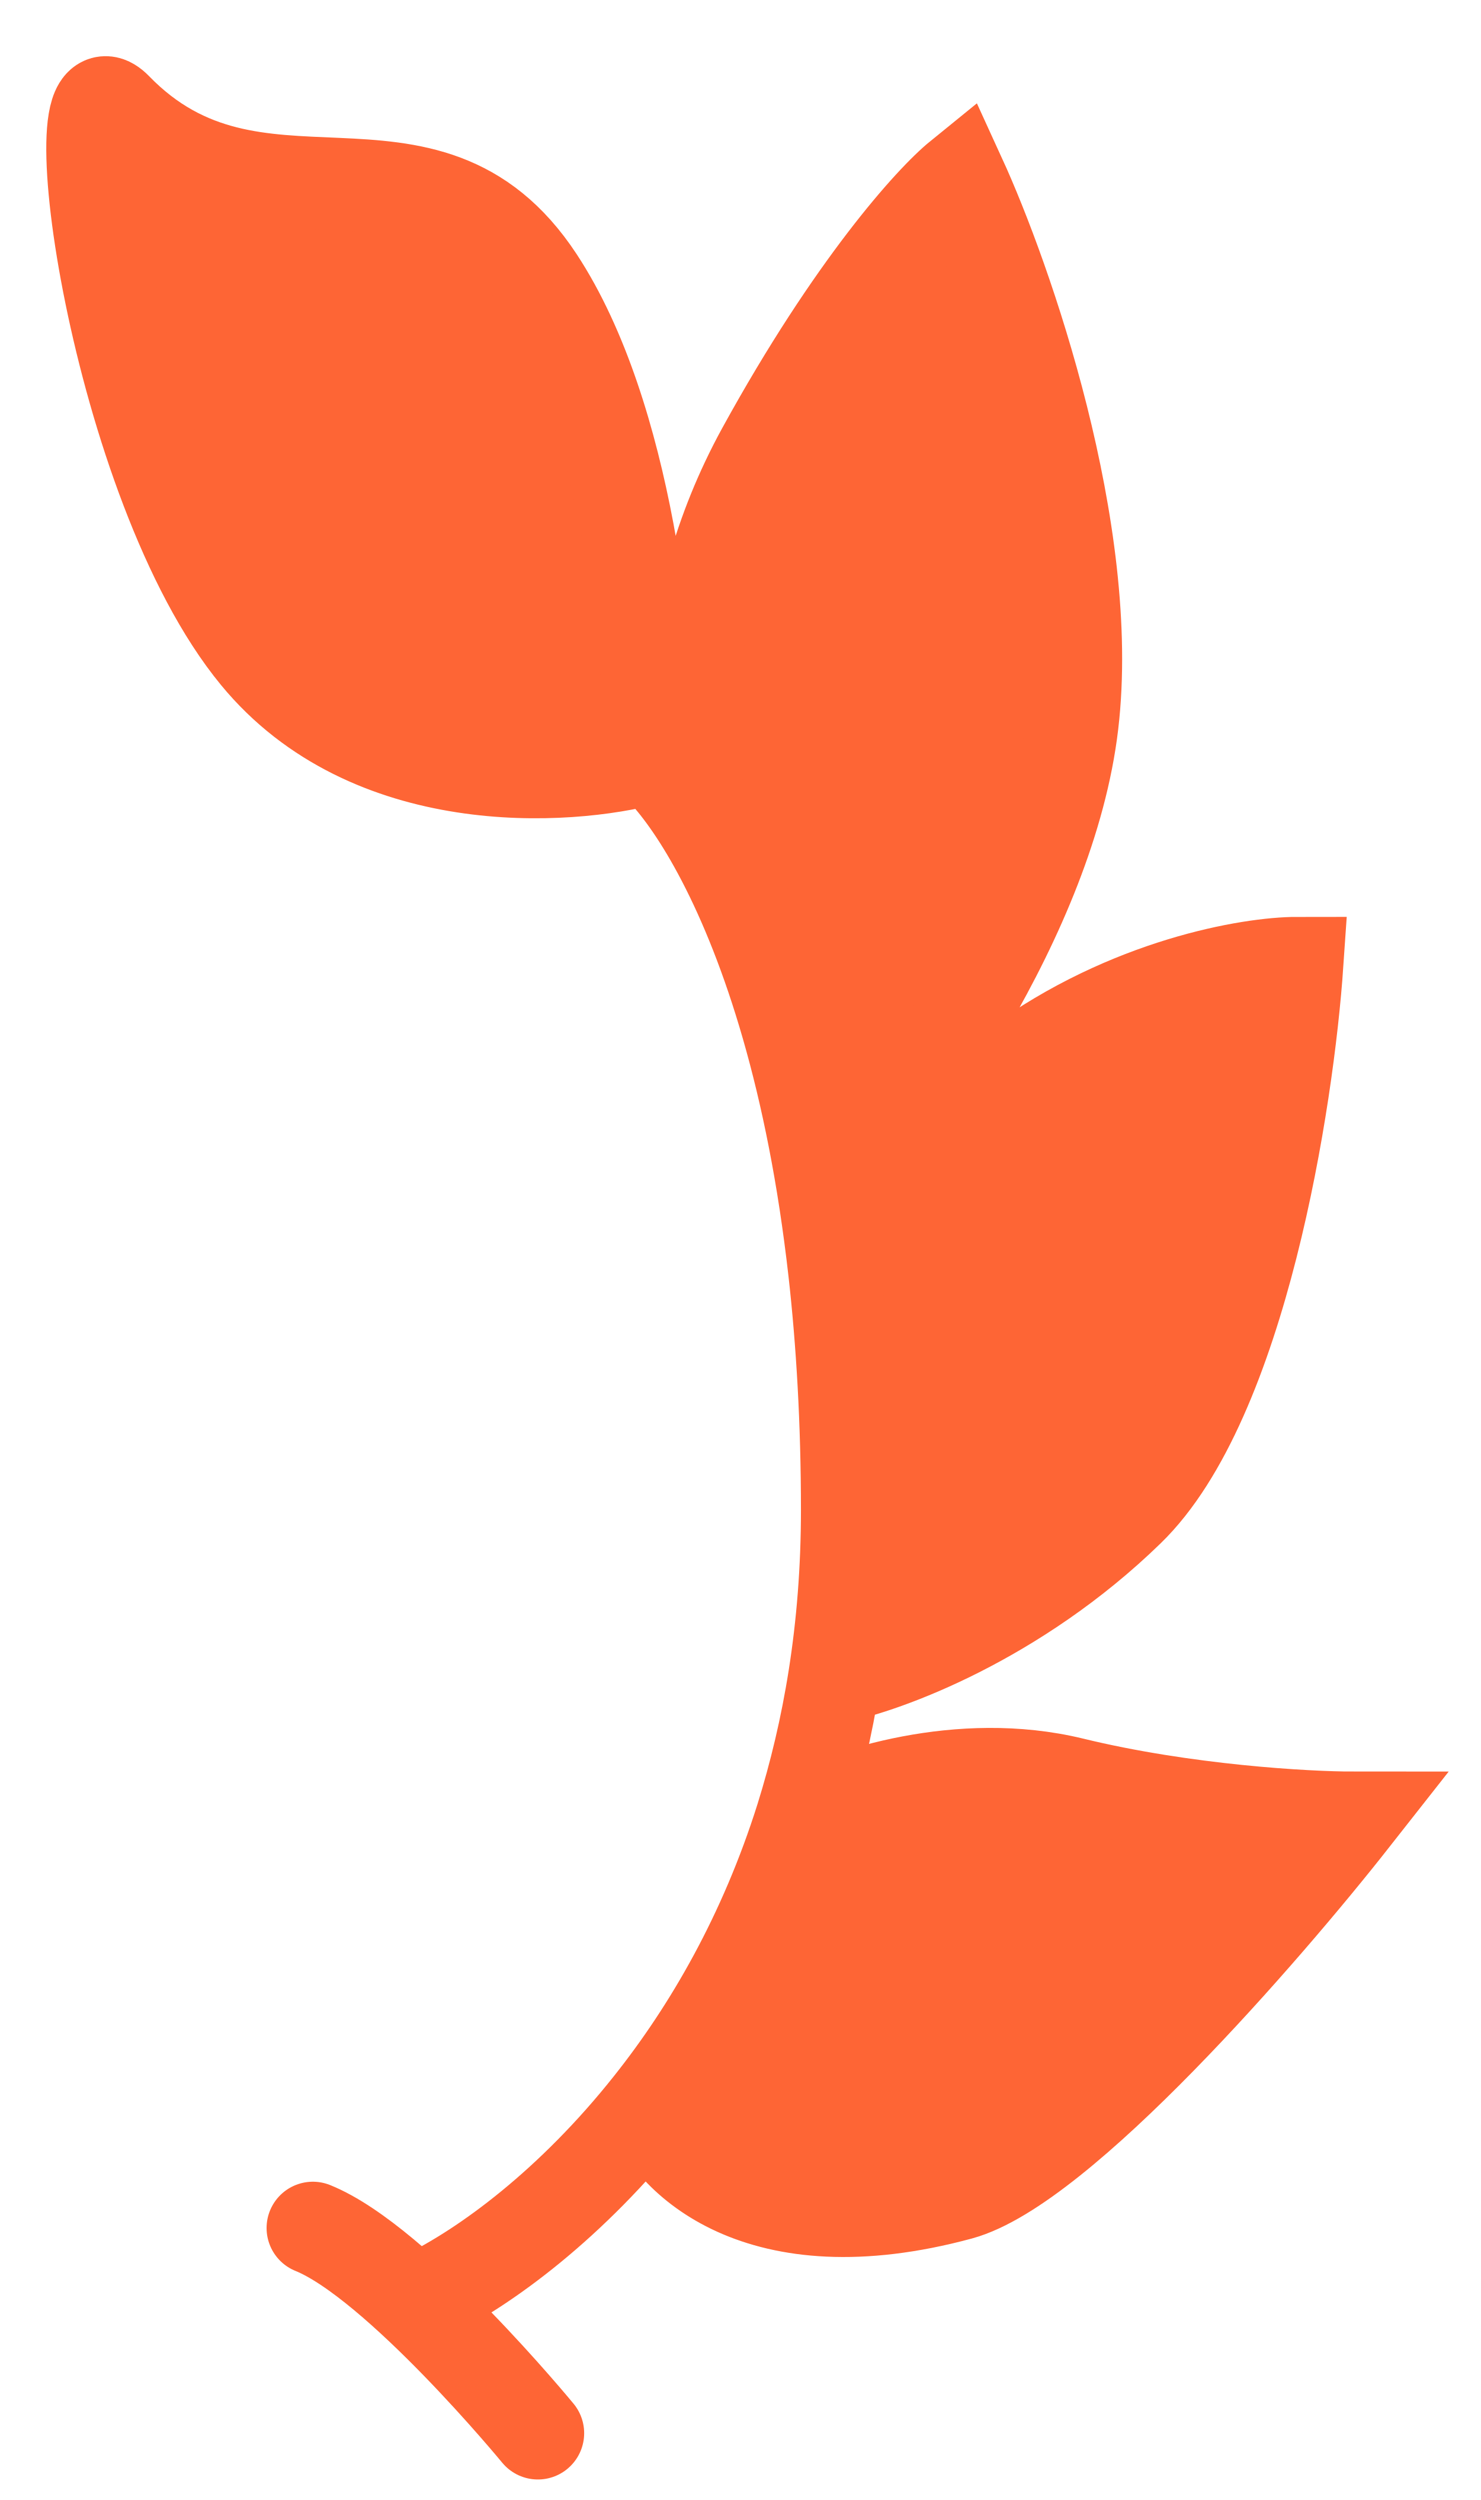
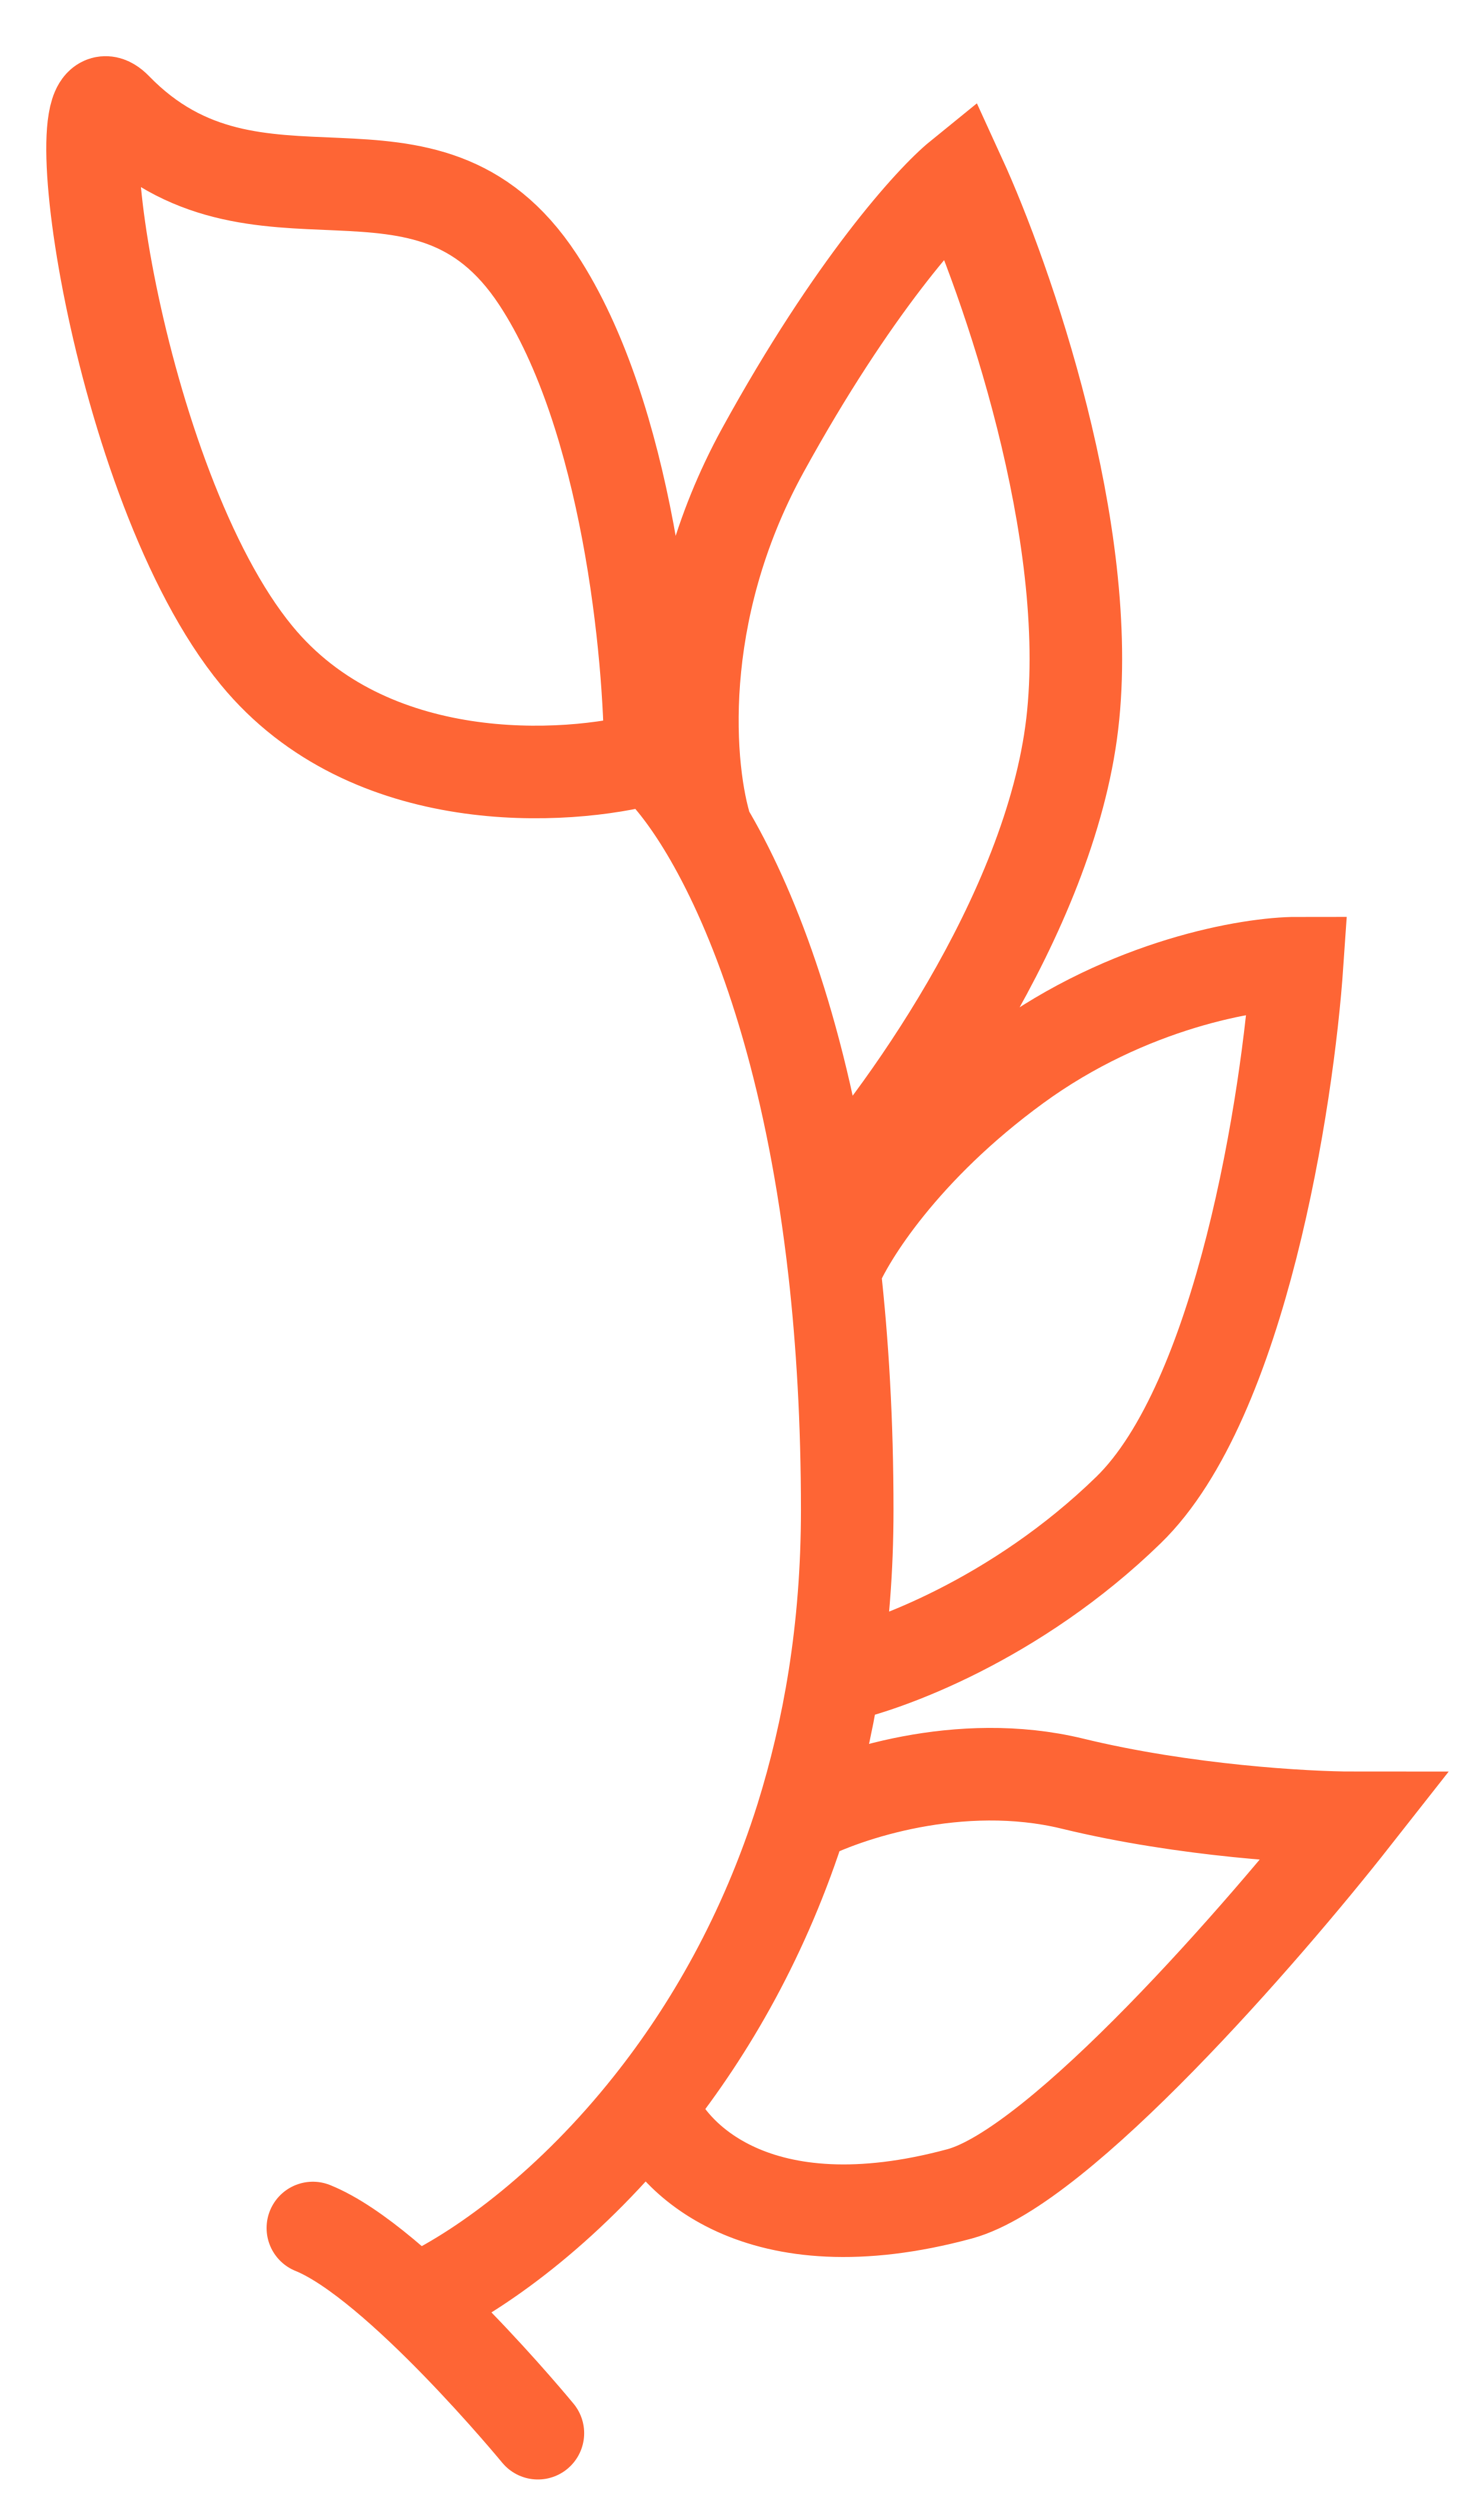
<svg xmlns="http://www.w3.org/2000/svg" width="16" height="27" viewBox="0 0 16 27" fill="none">
-   <path d="M7.026 8.187C6.115 8.434 3.988 8.557 2.773 7.08C1.253 5.234 0.598 0.497 1.253 1.172C2.772 2.735 4.596 1.172 5.811 3.018C6.783 4.495 7.026 7.08 7.026 8.187C7.197 8.336 7.41 8.593 7.634 8.969C7.431 8.34 7.269 6.637 8.241 4.864C9.214 3.092 10.065 2.157 10.368 1.911C10.875 3.018 11.827 5.751 11.584 7.818C11.341 9.886 9.705 12.126 8.917 12.987C8.953 13.224 8.986 13.47 9.015 13.726C9.162 13.357 9.761 12.397 10.976 11.511C12.191 10.624 13.508 10.403 14.014 10.403C13.913 11.88 13.407 15.129 12.191 16.31C10.976 17.492 9.567 18.006 9.015 18.116C8.93 18.655 8.809 19.16 8.661 19.634C9.129 19.387 10.368 18.969 11.584 19.264C12.799 19.56 14.116 19.634 14.622 19.634C13.655 20.864 11.451 23.4 10.368 23.695C8.181 24.286 7.229 23.299 7.026 22.732C7.668 21.924 8.264 20.895 8.661 19.634C8.809 19.16 8.93 18.655 9.015 18.116C9.104 17.551 9.153 16.949 9.153 16.31C9.153 15.36 9.102 14.499 9.015 13.726C8.986 13.47 8.953 13.224 8.917 12.987C8.624 11.069 8.104 9.758 7.634 8.969C7.41 8.593 7.197 8.336 7.026 8.187Z" fill="#FE6535" />
  <path d="M4.596 24.803C5.246 24.486 6.176 23.804 7.026 22.732M7.026 8.187C6.115 8.434 3.988 8.557 2.773 7.08C1.253 5.234 0.598 0.497 1.253 1.172C2.772 2.735 4.596 1.172 5.811 3.018C6.783 4.495 7.026 7.08 7.026 8.187ZM7.026 8.187C7.197 8.336 7.41 8.593 7.634 8.969M7.634 8.969C7.431 8.34 7.269 6.637 8.241 4.864C9.214 3.092 10.065 2.157 10.368 1.911C10.875 3.018 11.827 5.751 11.584 7.818C11.341 9.886 9.705 12.126 8.917 12.987M7.634 8.969C8.104 9.758 8.624 11.069 8.917 12.987M8.917 12.987C8.953 13.224 8.986 13.47 9.015 13.726M9.015 13.726C9.102 14.499 9.153 15.36 9.153 16.31C9.153 16.949 9.104 17.551 9.015 18.116M9.015 13.726C9.162 13.357 9.761 12.397 10.976 11.511C12.191 10.624 13.508 10.403 14.014 10.403C13.913 11.88 13.407 15.129 12.191 16.31C10.976 17.492 9.567 18.006 9.015 18.116M9.015 18.116C8.93 18.655 8.809 19.16 8.661 19.634M8.661 19.634C9.129 19.387 10.368 18.969 11.584 19.264C12.799 19.56 14.116 19.634 14.622 19.634C13.655 20.864 11.451 23.4 10.368 23.695C8.181 24.286 7.229 23.299 7.026 22.732M8.661 19.634C8.264 20.895 7.668 21.924 7.026 22.732M3.38 24.064C4.292 24.433 5.811 26.28 5.811 26.28" stroke="#FE6535" stroke-linecap="round" />
</svg>